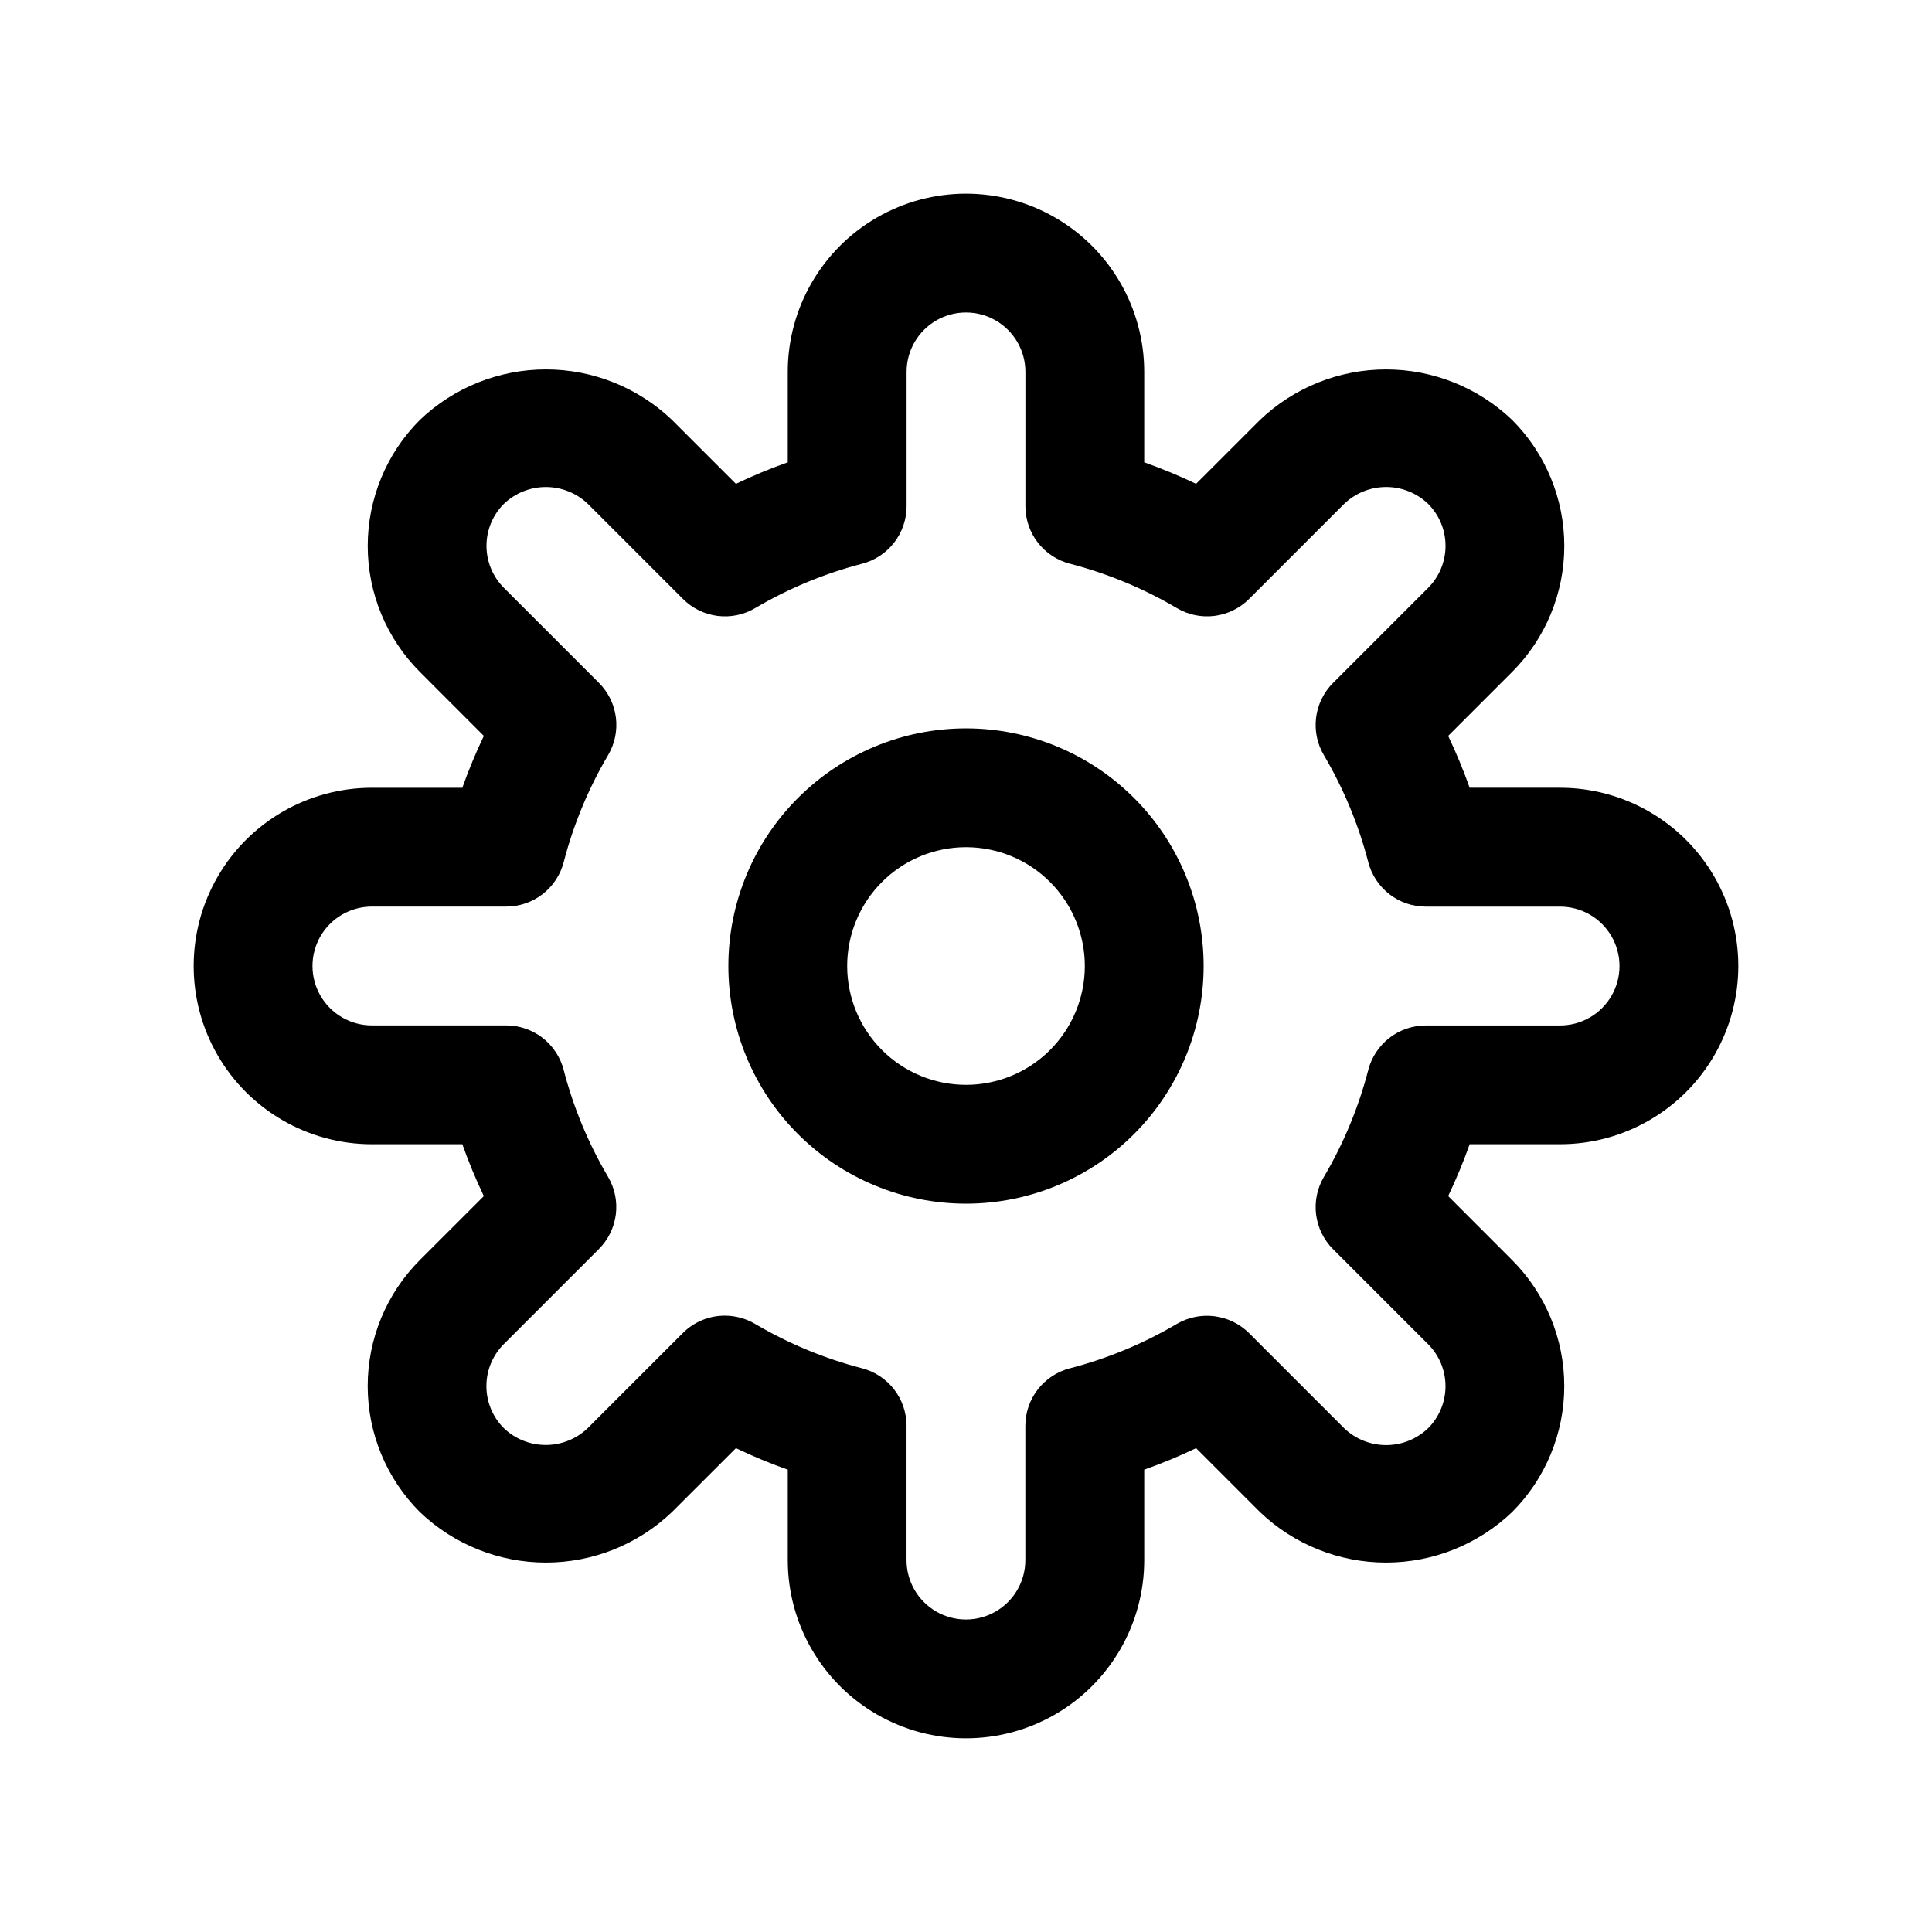
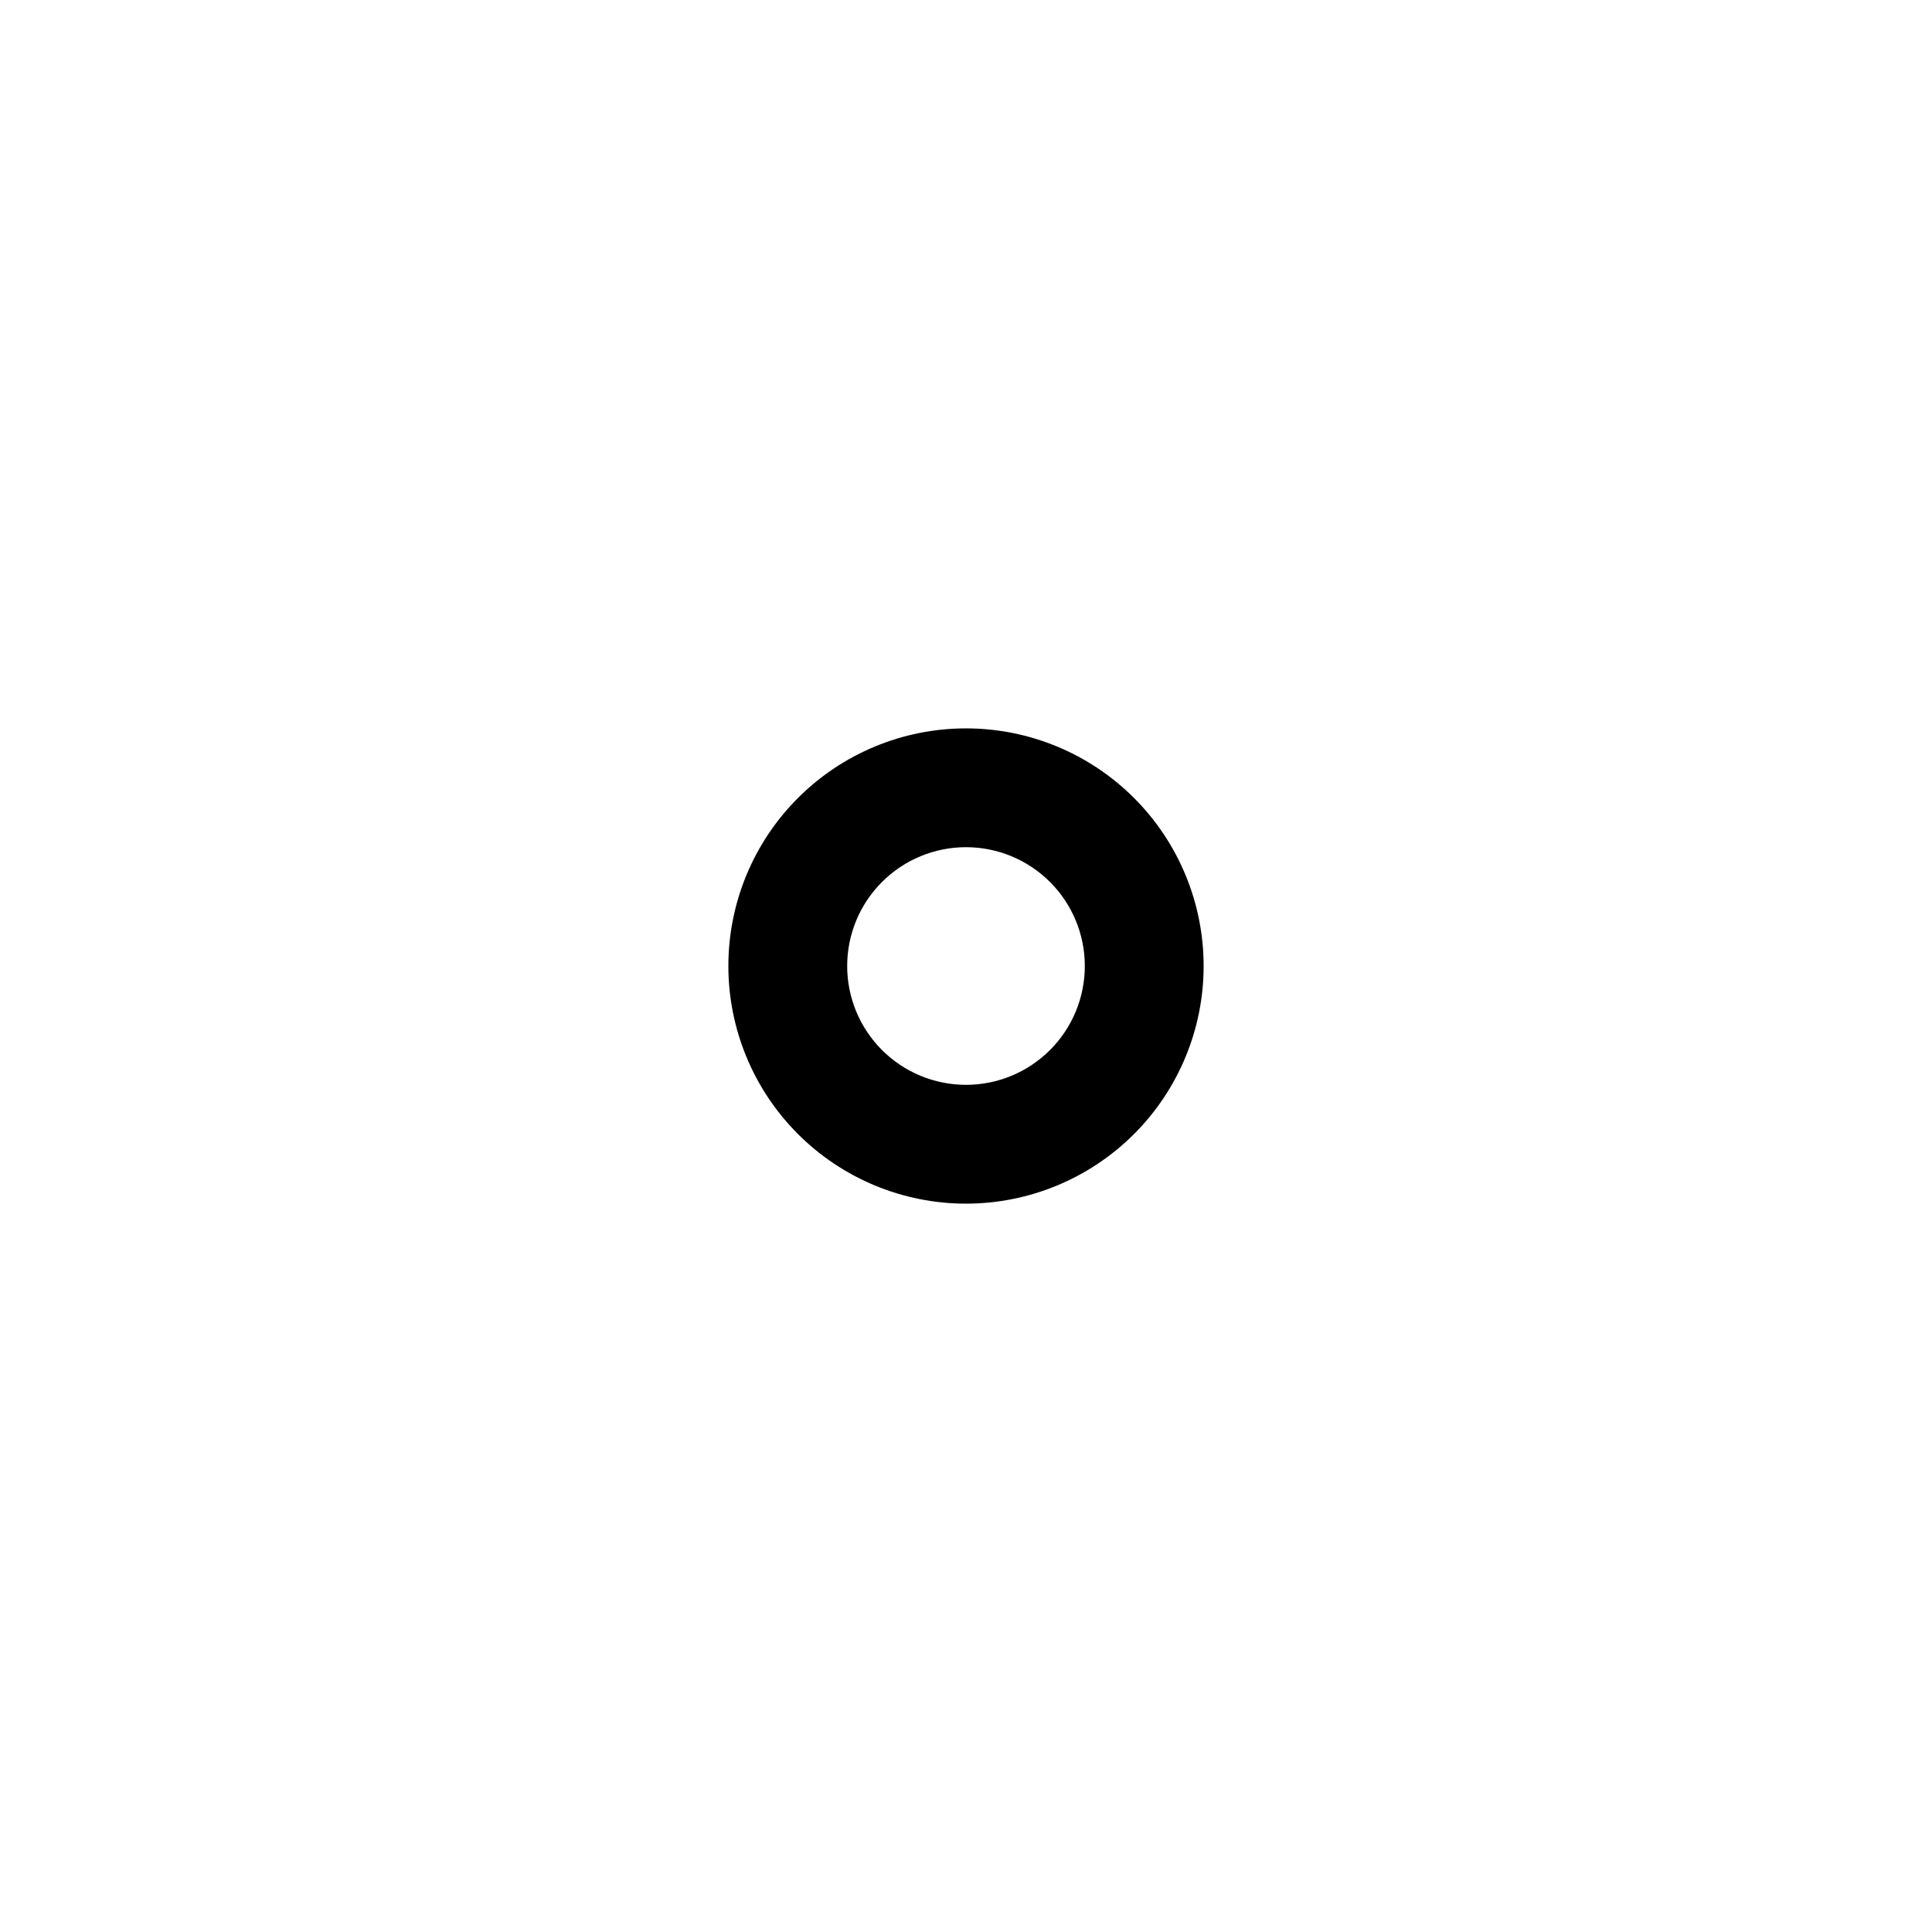
<svg xmlns="http://www.w3.org/2000/svg" fill="#000000" width="800px" height="800px" version="1.1" viewBox="144 144 512 512">
  <g>
-     <path d="m242.56 447.23h23.961c1.66 4.68 3.562 9.266 5.699 13.746l-16.941 16.938c-8.859 8.859-13.836 20.875-13.836 33.402s4.977 24.543 13.836 33.402c9 8.586 20.957 13.379 33.395 13.379s24.398-4.793 33.395-13.379l16.957-16.941c4.477 2.141 9.066 4.043 13.742 5.699v23.961c0 16.875 9.004 32.469 23.617 40.906 14.613 8.438 32.617 8.438 47.23 0s23.617-24.031 23.617-40.906v-23.961c4.68-1.656 9.266-3.559 13.746-5.699l16.941 16.941h-0.004c9 8.586 20.965 13.379 33.402 13.379 12.441 0 24.402-4.793 33.402-13.379 8.855-8.859 13.828-20.871 13.828-33.395 0-12.523-4.973-24.535-13.828-33.395l-16.941-16.957v0.004c2.141-4.481 4.043-9.066 5.699-13.746h23.961c16.875 0 32.469-9.004 40.906-23.617s8.438-32.617 0-47.23c-8.438-14.613-24.031-23.617-40.906-23.617h-23.961c-1.656-4.676-3.559-9.266-5.699-13.742l16.941-16.941c8.859-8.859 13.836-20.875 13.836-33.402 0-12.527-4.977-24.543-13.836-33.402-8.996-8.586-20.957-13.375-33.395-13.375s-24.395 4.789-33.395 13.375l-16.953 16.941c-4.481-2.137-9.066-4.039-13.746-5.699v-23.961c0-16.875-9.004-32.469-23.617-40.906s-32.617-8.438-47.23 0c-14.613 8.438-23.617 24.031-23.617 40.906v23.961c-4.676 1.66-9.266 3.562-13.742 5.699l-16.941-16.941c-9-8.586-20.961-13.379-33.402-13.379-12.438 0-24.402 4.793-33.402 13.379-8.852 8.859-13.828 20.871-13.828 33.395s4.977 24.535 13.828 33.395l16.941 16.957c-2.137 4.477-4.039 9.066-5.699 13.742h-23.961c-16.875 0-32.469 9.004-40.906 23.617-8.438 14.613-8.438 32.617 0 47.23s24.031 23.617 40.906 23.617zm0-62.977h35.613c3.484-0.004 6.875-1.164 9.629-3.301 2.754-2.141 4.723-5.129 5.594-8.508 2.582-9.949 6.539-19.488 11.762-28.34 1.777-3.008 2.5-6.523 2.059-9.988-0.441-3.465-2.023-6.688-4.5-9.156l-25.191-25.191 0.004 0.004c-2.949-2.953-4.606-6.953-4.606-11.125 0-4.172 1.656-8.172 4.606-11.121 2.996-2.863 6.984-4.461 11.129-4.461s8.133 1.598 11.133 4.461l25.191 25.191-0.004-0.004c2.469 2.477 5.691 4.059 9.156 4.5 3.465 0.441 6.981-0.281 9.988-2.059 8.855-5.223 18.391-9.18 28.34-11.762 3.375-0.875 6.363-2.844 8.496-5.598 2.133-2.754 3.293-6.141 3.297-9.625v-35.613c0-5.625 3-10.824 7.871-13.637s10.875-2.812 15.746 0 7.871 8.012 7.871 13.637v35.613c0.004 3.484 1.168 6.875 3.305 9.629 2.137 2.754 5.129 4.723 8.504 5.594 9.949 2.582 19.488 6.539 28.34 11.762 3.008 1.777 6.523 2.5 9.988 2.059 3.469-0.441 6.688-2.023 9.156-4.5l25.191-25.191v0.004c2.992-2.867 6.977-4.465 11.121-4.465 4.144 0 8.129 1.598 11.125 4.465 2.949 2.949 4.609 6.953 4.609 11.129s-1.66 8.18-4.609 11.133l-25.191 25.191v-0.004c-2.473 2.469-4.055 5.691-4.496 9.156-0.445 3.465 0.281 6.981 2.055 9.988 5.223 8.855 9.184 18.391 11.762 28.34 0.871 3.379 2.84 6.367 5.594 8.508 2.758 2.137 6.144 3.297 9.629 3.301h35.613c5.625 0 10.824 3 13.637 7.871s2.812 10.875 0 15.746c-2.812 4.871-8.012 7.871-13.637 7.871h-35.613c-3.484 0.004-6.871 1.168-9.629 3.305-2.754 2.137-4.723 5.129-5.594 8.504-2.578 9.949-6.539 19.488-11.762 28.34-1.773 3.008-2.5 6.523-2.055 9.988 0.441 3.469 2.023 6.688 4.496 9.156l25.191 25.191c2.945 2.949 4.602 6.949 4.602 11.121s-1.656 8.172-4.602 11.125c-2.996 2.871-6.984 4.477-11.133 4.477-4.148 0-8.137-1.605-11.129-4.477l-25.191-25.191c-2.477-2.461-5.695-4.031-9.16-4.473-3.461-0.441-6.973 0.273-9.984 2.031-8.852 5.223-18.391 9.184-28.34 11.762-3.375 0.871-6.367 2.84-8.504 5.594-2.137 2.758-3.301 6.144-3.305 9.629v35.598c0 5.625-3 10.824-7.871 13.637-4.871 2.812-10.875 2.812-15.746 0s-7.871-8.012-7.871-13.637v-35.613c-0.004-3.484-1.164-6.871-3.305-9.629-2.137-2.754-5.125-4.723-8.504-5.594-9.949-2.578-19.488-6.539-28.34-11.762-2.43-1.418-5.195-2.168-8.012-2.172-4.176 0-8.18 1.66-11.133 4.613l-25.191 25.191h0.004c-2.996 2.863-6.981 4.461-11.125 4.461-4.144 0-8.129-1.598-11.121-4.461-2.953-2.953-4.613-6.957-4.613-11.133 0-4.176 1.66-8.18 4.613-11.129l25.191-25.191h-0.004c2.473-2.469 4.059-5.688 4.5-9.156 0.441-3.465-0.285-6.981-2.059-9.988-5.223-8.852-9.18-18.391-11.762-28.34-0.875-3.371-2.84-6.356-5.594-8.492-2.75-2.133-6.133-3.293-9.613-3.301h-35.613c-5.625 0-10.824-3-13.637-7.871s-2.812-10.875 0-15.746 8.012-7.871 13.637-7.871z" />
    <path d="m400 462.98c16.699 0 32.719-6.637 44.531-18.445 11.809-11.812 18.445-27.832 18.445-44.531 0-16.703-6.637-32.723-18.445-44.531-11.812-11.812-27.832-18.445-44.531-18.445-16.703 0-32.723 6.633-44.531 18.445-11.812 11.809-18.445 27.828-18.445 44.531 0 16.699 6.633 32.719 18.445 44.531 11.809 11.809 27.828 18.445 44.531 18.445zm0-94.465c8.352 0 16.359 3.316 22.266 9.223 5.902 5.902 9.223 13.914 9.223 22.266s-3.32 16.359-9.223 22.266c-5.906 5.902-13.914 9.223-22.266 9.223s-16.363-3.32-22.266-9.223c-5.906-5.906-9.223-13.914-9.223-22.266s3.316-16.363 9.223-22.266c5.902-5.906 13.914-9.223 22.266-9.223z" />
  </g>
</svg>